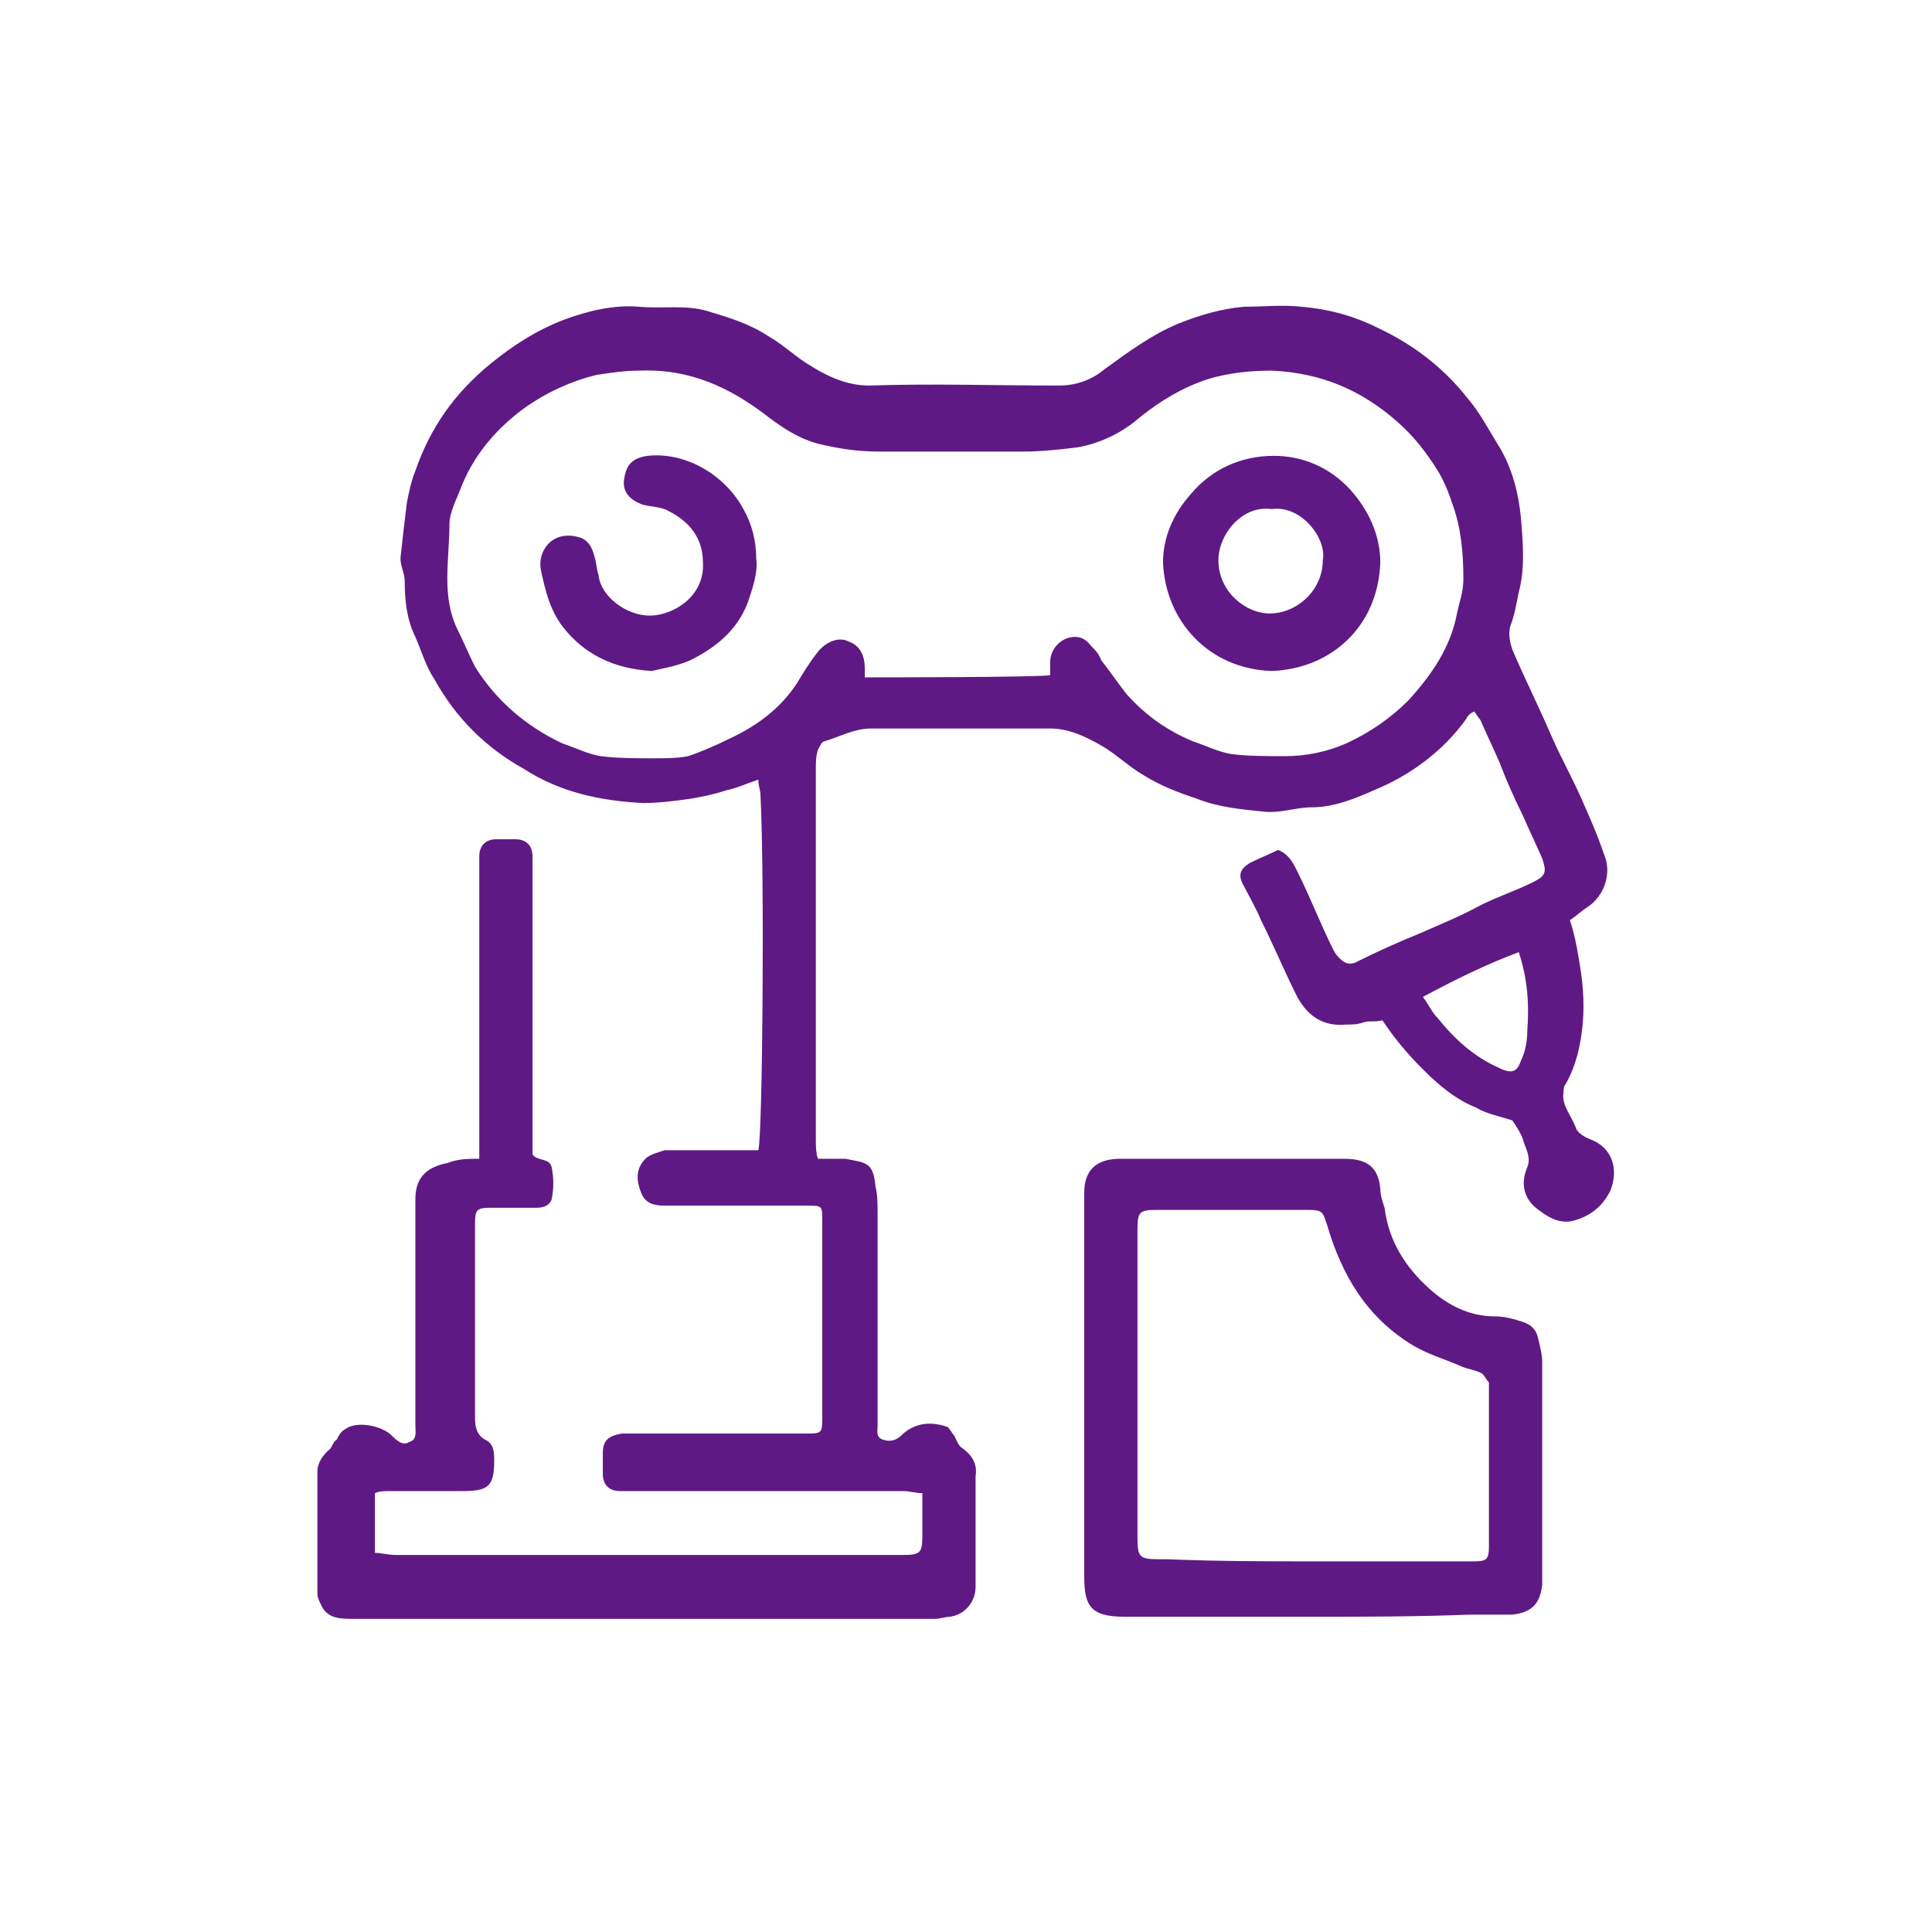
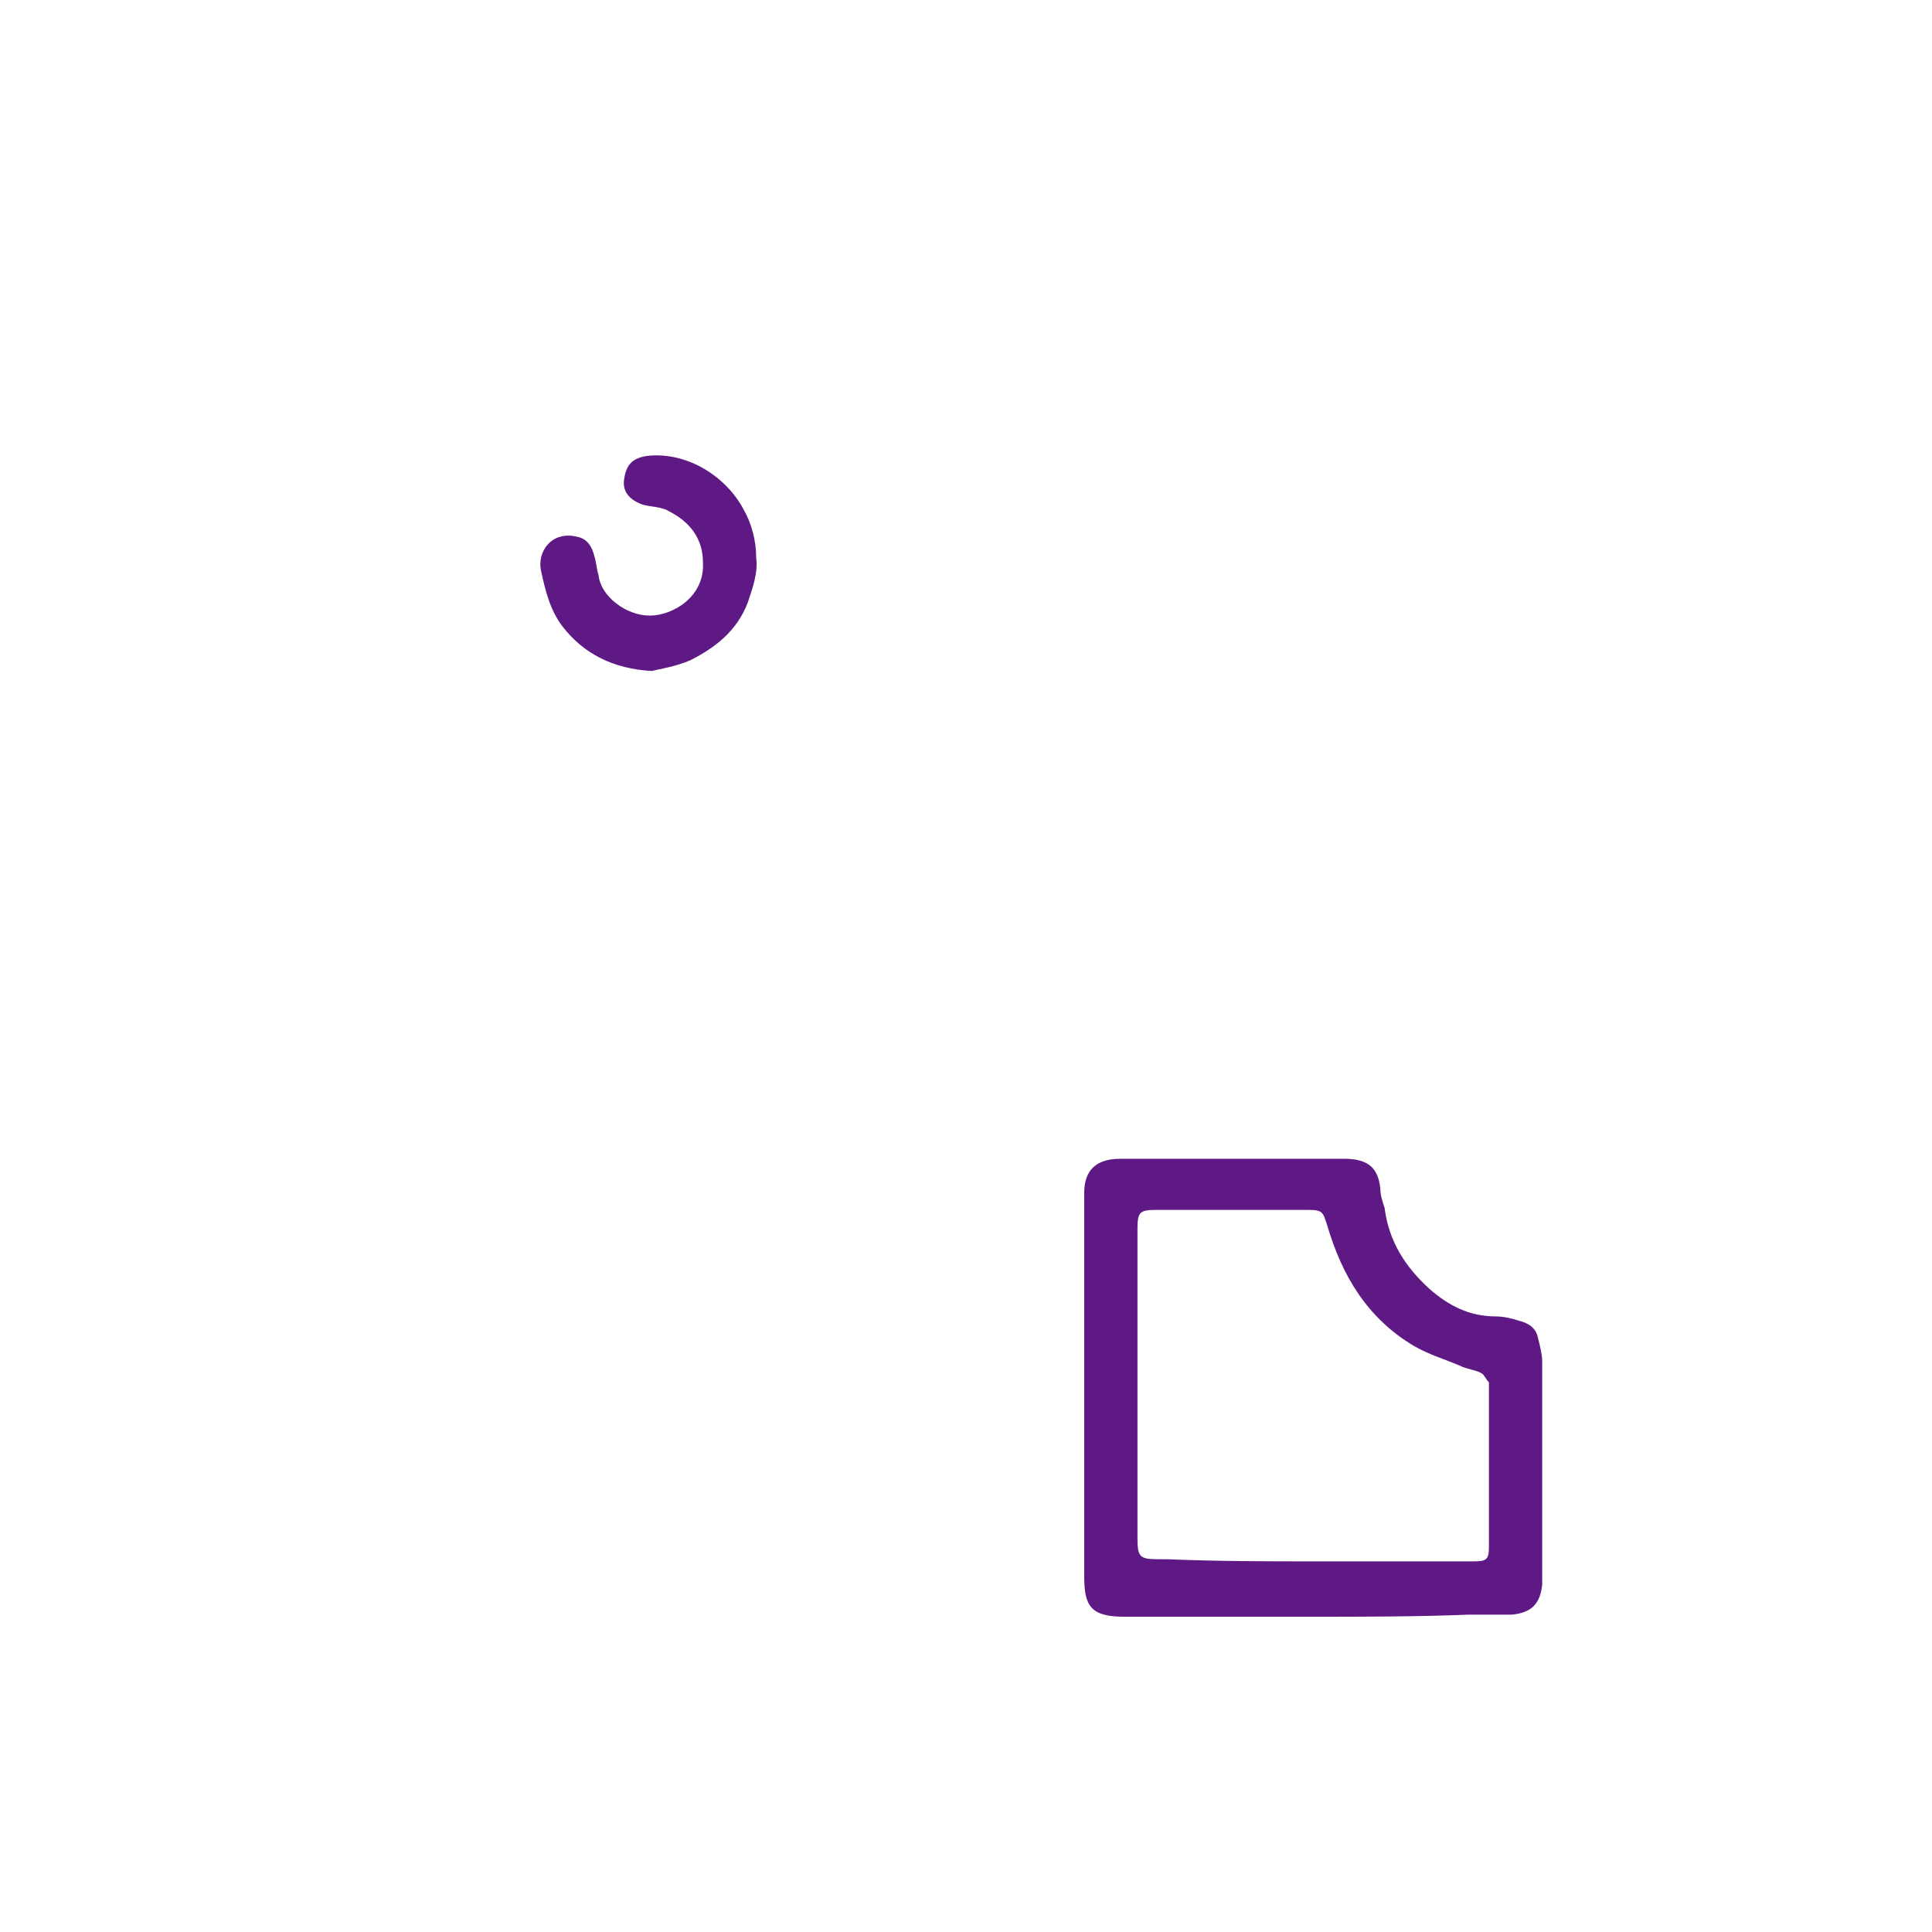
<svg xmlns="http://www.w3.org/2000/svg" version="1.1" id="圖層_1" x="0px" y="0px" viewBox="0 0 90.7 90.7" style="enable-background:new 0 0 90.7 90.7;" xml:space="preserve">
  <g>
-     <path style="fill:#5F1985;" d="M22.5,54.4c0-0.3,0-0.6,0-0.8c0-4.3,0-8.6,0-12.9c0-0.2,0-0.4,0-0.5c0-0.5,0.3-0.8,0.8-0.8   c0.3,0,0.6,0,0.9,0c0.5,0,0.8,0.3,0.8,0.8c0,0.2,0,0.4,0,0.5c0,4.3,0,8.6,0,12.9c0,0.2,0,0.5,0,0.6c0.1,0.1,0.1,0.1,0.1,0.1   c0.3,0.2,0.7,0.1,0.8,0.5c0.1,0.5,0.1,1,0,1.5c-0.1,0.3-0.4,0.4-0.7,0.4c-0.7,0-1.4,0-2.2,0c-0.6,0-0.7,0.1-0.7,0.7   c0,3.1,0,6.1,0,9.2c0,0.4,0.1,0.8,0.5,1c0.4,0.2,0.4,0.6,0.4,1c0,1.2-0.3,1.4-1.5,1.4c-1.1,0-2.3,0-3.4,0c-0.2,0-0.5,0-0.7,0.1   c0,0.9,0,1.8,0,2.8c0.3,0,0.6,0.1,1,0.1c7.9,0,15.9,0,23.8,0c0.8,0,0.9-0.1,0.9-0.9c0-0.7,0-1.3,0-2c-0.3,0-0.6-0.1-0.9-0.1   c-4.3,0-8.5,0-12.8,0c-0.2,0-0.4,0-0.5,0c-0.5,0-0.8-0.3-0.8-0.8c0-0.3,0-0.7,0-1c0-0.6,0.3-0.8,0.9-0.9c0.9,0,1.8,0,2.6,0   c2,0,4,0,6,0c0.8,0,0.8,0,0.8-0.8c0-3.1,0-6.1,0-9.2c0-0.7,0-0.7-0.7-0.7c-2.2,0-4.4,0-6.7,0c-0.5,0-0.9-0.1-1.1-0.6   c-0.2-0.5-0.3-1.1,0.2-1.6c0.2-0.2,0.6-0.3,0.9-0.4c1.2,0,2.5,0,3.7,0c0.2,0,0.5,0,0.7,0c0.2-0.6,0.3-12.9,0.1-16.7   c0-0.2-0.1-0.4-0.1-0.7c-0.6,0.2-1,0.4-1.5,0.5c-0.6,0.2-1.1,0.3-1.7,0.4c-0.7,0.1-1.5,0.2-2.2,0.2c-2-0.1-3.9-0.5-5.6-1.6   c-1.8-1-3.2-2.4-4.2-4.2c-0.4-0.6-0.6-1.3-0.9-2c-0.4-0.8-0.5-1.7-0.5-2.6c0-0.4-0.2-0.7-0.2-1.1c0.1-0.9,0.2-1.8,0.3-2.6   c0.1-0.5,0.2-1,0.4-1.5c0.7-2,1.8-3.6,3.5-5c1.1-0.9,2.2-1.6,3.5-2.1c1.1-0.4,2.3-0.7,3.5-0.6c1.1,0.1,2.2-0.1,3.2,0.2   c1,0.3,2,0.6,2.9,1.2c0.7,0.4,1.3,1,2,1.4c0.8,0.5,1.7,0.9,2.7,0.9c3-0.1,5.9,0,8.9,0c0.9,0,1.6-0.3,2.2-0.8   c1.1-0.8,2.2-1.6,3.4-2.1c1-0.4,2-0.7,3.1-0.8c0.9,0,1.8-0.1,2.7,0c1.2,0.1,2.4,0.4,3.6,1c1.7,0.8,3.1,1.9,4.2,3.3   c0.6,0.7,1,1.5,1.5,2.3c0.6,1,0.9,2.2,1,3.3c0.1,1.2,0.2,2.4-0.1,3.5c-0.1,0.5-0.2,1.1-0.4,1.6c-0.1,0.4,0,0.8,0.1,1.1   c0.6,1.4,1.3,2.8,1.9,4.2c0.4,0.9,0.9,1.8,1.3,2.7c0.4,0.9,0.8,1.8,1.1,2.7c0.4,0.9,0,2-0.8,2.5c-0.3,0.2-0.5,0.4-0.8,0.6   c0.2,0.6,0.3,1.1,0.4,1.7c0.2,1.1,0.3,2.1,0.2,3.2c-0.1,1-0.3,1.9-0.8,2.8c-0.1,0.1-0.1,0.3-0.1,0.4c-0.1,0.6,0.4,1.1,0.6,1.7   c0.1,0.2,0.4,0.4,0.7,0.5c1,0.4,1.3,1.4,0.9,2.4c-0.4,0.8-1,1.2-1.7,1.4c-0.7,0.2-1.3-0.2-1.8-0.6c-0.6-0.5-0.7-1.2-0.4-1.9   c0.2-0.5-0.1-0.9-0.2-1.3c-0.1-0.3-0.3-0.6-0.5-0.9c-0.6-0.2-1.2-0.3-1.7-0.6c-1-0.4-1.8-1.1-2.5-1.8c-0.7-0.7-1.3-1.4-1.9-2.3   C64.5,48,64.3,47.9,64,48c-0.3,0.1-0.5,0.1-0.8,0.1c-1.1,0.1-1.8-0.4-2.3-1.3c-0.6-1.2-1.1-2.4-1.7-3.6c-0.2-0.5-0.5-1-0.8-1.6   c-0.3-0.5-0.2-0.8,0.3-1.1c0.4-0.2,0.9-0.4,1.3-0.6c0.5,0.2,0.7,0.6,0.9,1c0.6,1.2,1.1,2.5,1.7,3.7c0.1,0.2,0.2,0.3,0.3,0.4   c0.2,0.2,0.4,0.3,0.7,0.2c1-0.5,2.1-1,3.1-1.4c0.9-0.4,1.9-0.8,2.8-1.3c0.8-0.4,1.7-0.7,2.5-1.1c0.6-0.3,0.6-0.5,0.4-1.1   c-0.3-0.7-0.6-1.3-0.9-2c-0.4-0.8-0.8-1.7-1.1-2.5c-0.3-0.7-0.6-1.3-0.9-2c-0.1-0.1-0.2-0.3-0.3-0.4c-0.2,0.1-0.3,0.2-0.4,0.4   c-1.1,1.5-2.6,2.6-4.3,3.3c-0.9,0.4-1.9,0.8-2.9,0.8c-0.8,0-1.5,0.3-2.3,0.2c-1-0.1-2.1-0.2-3.1-0.6c-0.9-0.3-1.7-0.6-2.5-1.1   c-0.7-0.4-1.3-1-2-1.4c-0.7-0.4-1.5-0.8-2.4-0.8c-2.8,0-5.6,0-8.4,0c-0.8,0-1.5,0.4-2.2,0.6c-0.1,0-0.2,0.2-0.3,0.4   c-0.1,0.3-0.1,0.6-0.1,0.9c0,5.8,0,11.6,0,17.4c0,0.3,0,0.6,0.1,0.9c0.3,0,0.5,0,0.7,0c0.2,0,0.4,0,0.6,0c0.9,0.2,1.3,0.1,1.4,1.3   c0.1,0.4,0.1,0.8,0.1,1.3c0,3.1,0,6.3,0,9.4c0,0.2,0,0.3,0,0.5c0,0.3-0.1,0.6,0.3,0.7c0.3,0.1,0.6,0,0.8-0.2   c0.6-0.6,1.4-0.7,2.2-0.4c0.1,0.1,0.2,0.3,0.3,0.4c0.1,0.2,0.2,0.5,0.4,0.6c0.4,0.3,0.7,0.7,0.6,1.3c0,1.7,0,3.5,0,5.2   c0,0.7-0.5,1.3-1.2,1.4c-0.2,0-0.5,0.1-0.7,0.1c-9.1,0-18.2,0-27.3,0c-0.6,0-1.2,0-1.5-0.6c-0.1-0.2-0.2-0.4-0.2-0.6   c0-1.9,0-3.8,0-5.7c0-0.4,0.2-0.7,0.5-1c0.2-0.1,0.2-0.4,0.4-0.5c0.1-0.2,0.2-0.4,0.4-0.5c0.5-0.4,1.7-0.2,2.2,0.3   c0.2,0.2,0.5,0.5,0.8,0.3c0.4-0.1,0.3-0.5,0.3-0.8c0-3.2,0-6.5,0-9.7c0-0.3,0-0.6,0-0.9c0-1,0.5-1.5,1.5-1.7   C21.5,54.4,22,54.4,22.5,54.4z M49.3,31.7c0-0.2,0-0.4,0-0.6c0-0.5,0.3-0.9,0.7-1.1c0.5-0.2,0.9-0.1,1.2,0.3   c0.2,0.2,0.4,0.4,0.5,0.7c0.4,0.5,0.8,1.1,1.2,1.6c0.9,1,1.9,1.7,3.1,2.2c0.6,0.2,1.2,0.5,1.8,0.6c0.8,0.1,1.7,0.1,2.5,0.1   c1,0,2-0.2,2.9-0.6c1.1-0.5,2.1-1.2,2.9-2c1.1-1.2,2-2.5,2.3-4.1c0.1-0.5,0.3-1,0.3-1.6c0-1.2-0.1-2.4-0.5-3.5   c-0.2-0.6-0.4-1.1-0.7-1.6c-0.5-0.8-1.1-1.6-1.9-2.3c-1.7-1.5-3.6-2.3-5.9-2.4c-1,0-2,0.1-3,0.4c-1.2,0.4-2.2,1-3.2,1.8   c-0.8,0.7-1.8,1.2-2.9,1.4c-0.8,0.1-1.7,0.2-2.6,0.2c-2.2,0-4.4,0-6.7,0c-0.9,0-1.7-0.1-2.6-0.3c-1-0.2-1.8-0.7-2.6-1.3   c-1.8-1.4-3.7-2.3-6.1-2.2c-0.7,0-1.3,0.1-2,0.2c-1.2,0.3-2.3,0.8-3.3,1.5c-1.4,1-2.5,2.3-3.1,3.9c-0.2,0.5-0.5,1.1-0.5,1.6   c0,1.7-0.4,3.4,0.4,5c0.3,0.6,0.5,1.1,0.8,1.7c1,1.6,2.4,2.8,4.1,3.6c0.6,0.2,1.2,0.5,1.8,0.6c0.8,0.1,1.7,0.1,2.5,0.1   c0.5,0,1.1,0,1.6-0.1c0.6-0.2,1.3-0.5,1.9-0.8c1.3-0.6,2.4-1.4,3.2-2.6c0.3-0.5,0.6-1,1-1.5c0.4-0.5,1-0.7,1.4-0.5   c0.6,0.2,0.8,0.7,0.8,1.3c0,0.1,0,0.3,0,0.4C41.3,31.8,48.6,31.8,49.3,31.7z M71.3,44.7c-1.6,0.6-3,1.3-4.5,2.1   c0.3,0.4,0.4,0.7,0.7,1c0.8,1,1.7,1.8,2.8,2.3c0.6,0.3,0.9,0.3,1.1-0.3c0.2-0.4,0.3-0.9,0.3-1.4C71.8,47.1,71.7,45.9,71.3,44.7z" />
    <path style="fill:#5F1985;" d="M61.6,75.9c-2.9,0-5.8,0-8.8,0c-1.6,0-1.9-0.5-1.9-1.9c0-5.9,0-11.8,0-17.6c0-0.1,0-0.2,0-0.4   c0-1.1,0.6-1.6,1.7-1.6c3.5,0,7,0,10.5,0c1.1,0,1.6,0.4,1.7,1.4c0,0.3,0.1,0.6,0.2,0.9c0.2,1.6,1,2.8,2.1,3.8   c0.9,0.8,1.9,1.3,3.1,1.3c0.4,0,0.8,0.1,1.1,0.2c0.4,0.1,0.8,0.3,0.9,0.8c0.1,0.4,0.2,0.8,0.2,1.1c0,3.3,0,6.6,0,9.9   c0,0.2,0,0.4,0,0.6c-0.1,0.9-0.5,1.3-1.4,1.4c-0.7,0-1.3,0-2,0C66.5,75.9,64,75.9,61.6,75.9z M61.8,73.3c1.2,0,2.5,0,3.7,0   c1.2,0,2.5,0,3.7,0c0.6,0,0.7-0.1,0.7-0.7c0-2.5,0-4.9,0-7.4c0-0.1,0-0.2,0-0.3c-0.1-0.1-0.2-0.3-0.3-0.4c-0.3-0.2-0.7-0.2-1.1-0.4   c-0.7-0.3-1.4-0.5-2.1-0.9c-2.2-1.3-3.4-3.3-4.1-5.7c-0.2-0.6-0.2-0.7-0.9-0.7c-2.4,0-4.7,0-7.1,0c-0.8,0-0.9,0.1-0.9,0.9   c0,4.8,0,9.7,0,14.5c0,0.9,0.1,1,1,1c0.1,0,0.3,0,0.4,0C57.2,73.3,59.5,73.3,61.8,73.3z" />
-     <path style="fill:#5F1985;" d="M59.7,31.5c-3-0.1-5-2.4-5.1-5.1c0-1.2,0.5-2.3,1.3-3.2c1-1.2,2.4-1.8,3.9-1.8   c1.3,0,2.6,0.5,3.6,1.6c0.9,1,1.4,2.2,1.4,3.4C64.7,29.4,62.5,31.4,59.7,31.5z M59.7,23.9c-1.4-0.2-2.5,1.2-2.5,2.4   c0,1.5,1.3,2.5,2.4,2.5c1.3,0,2.5-1.1,2.5-2.5C62.3,25.3,61.1,23.7,59.7,23.9z" />
    <path style="fill:#5F1985;" d="M30.6,31.5c-1.8-0.1-3.2-0.8-4.2-2.1c-0.6-0.8-0.8-1.7-1-2.6c-0.2-0.9,0.5-1.9,1.7-1.6   c0.5,0.1,0.7,0.5,0.8,0.9c0.1,0.3,0.1,0.6,0.2,0.9c0.1,1,1.3,1.9,2.4,1.9c1.1,0,2.6-0.9,2.5-2.5c0-1.1-0.6-1.9-1.6-2.4   c-0.3-0.2-0.8-0.2-1.2-0.3c-0.6-0.2-1-0.6-0.9-1.2c0.1-0.7,0.4-1,1.1-1.1c1.9-0.2,3.7,1,4.5,2.5c0.4,0.7,0.6,1.5,0.6,2.3   c0.1,0.7-0.2,1.5-0.4,2.1c-0.5,1.3-1.5,2.1-2.7,2.7C31.7,31.3,31,31.4,30.6,31.5z" />
  </g>
</svg>